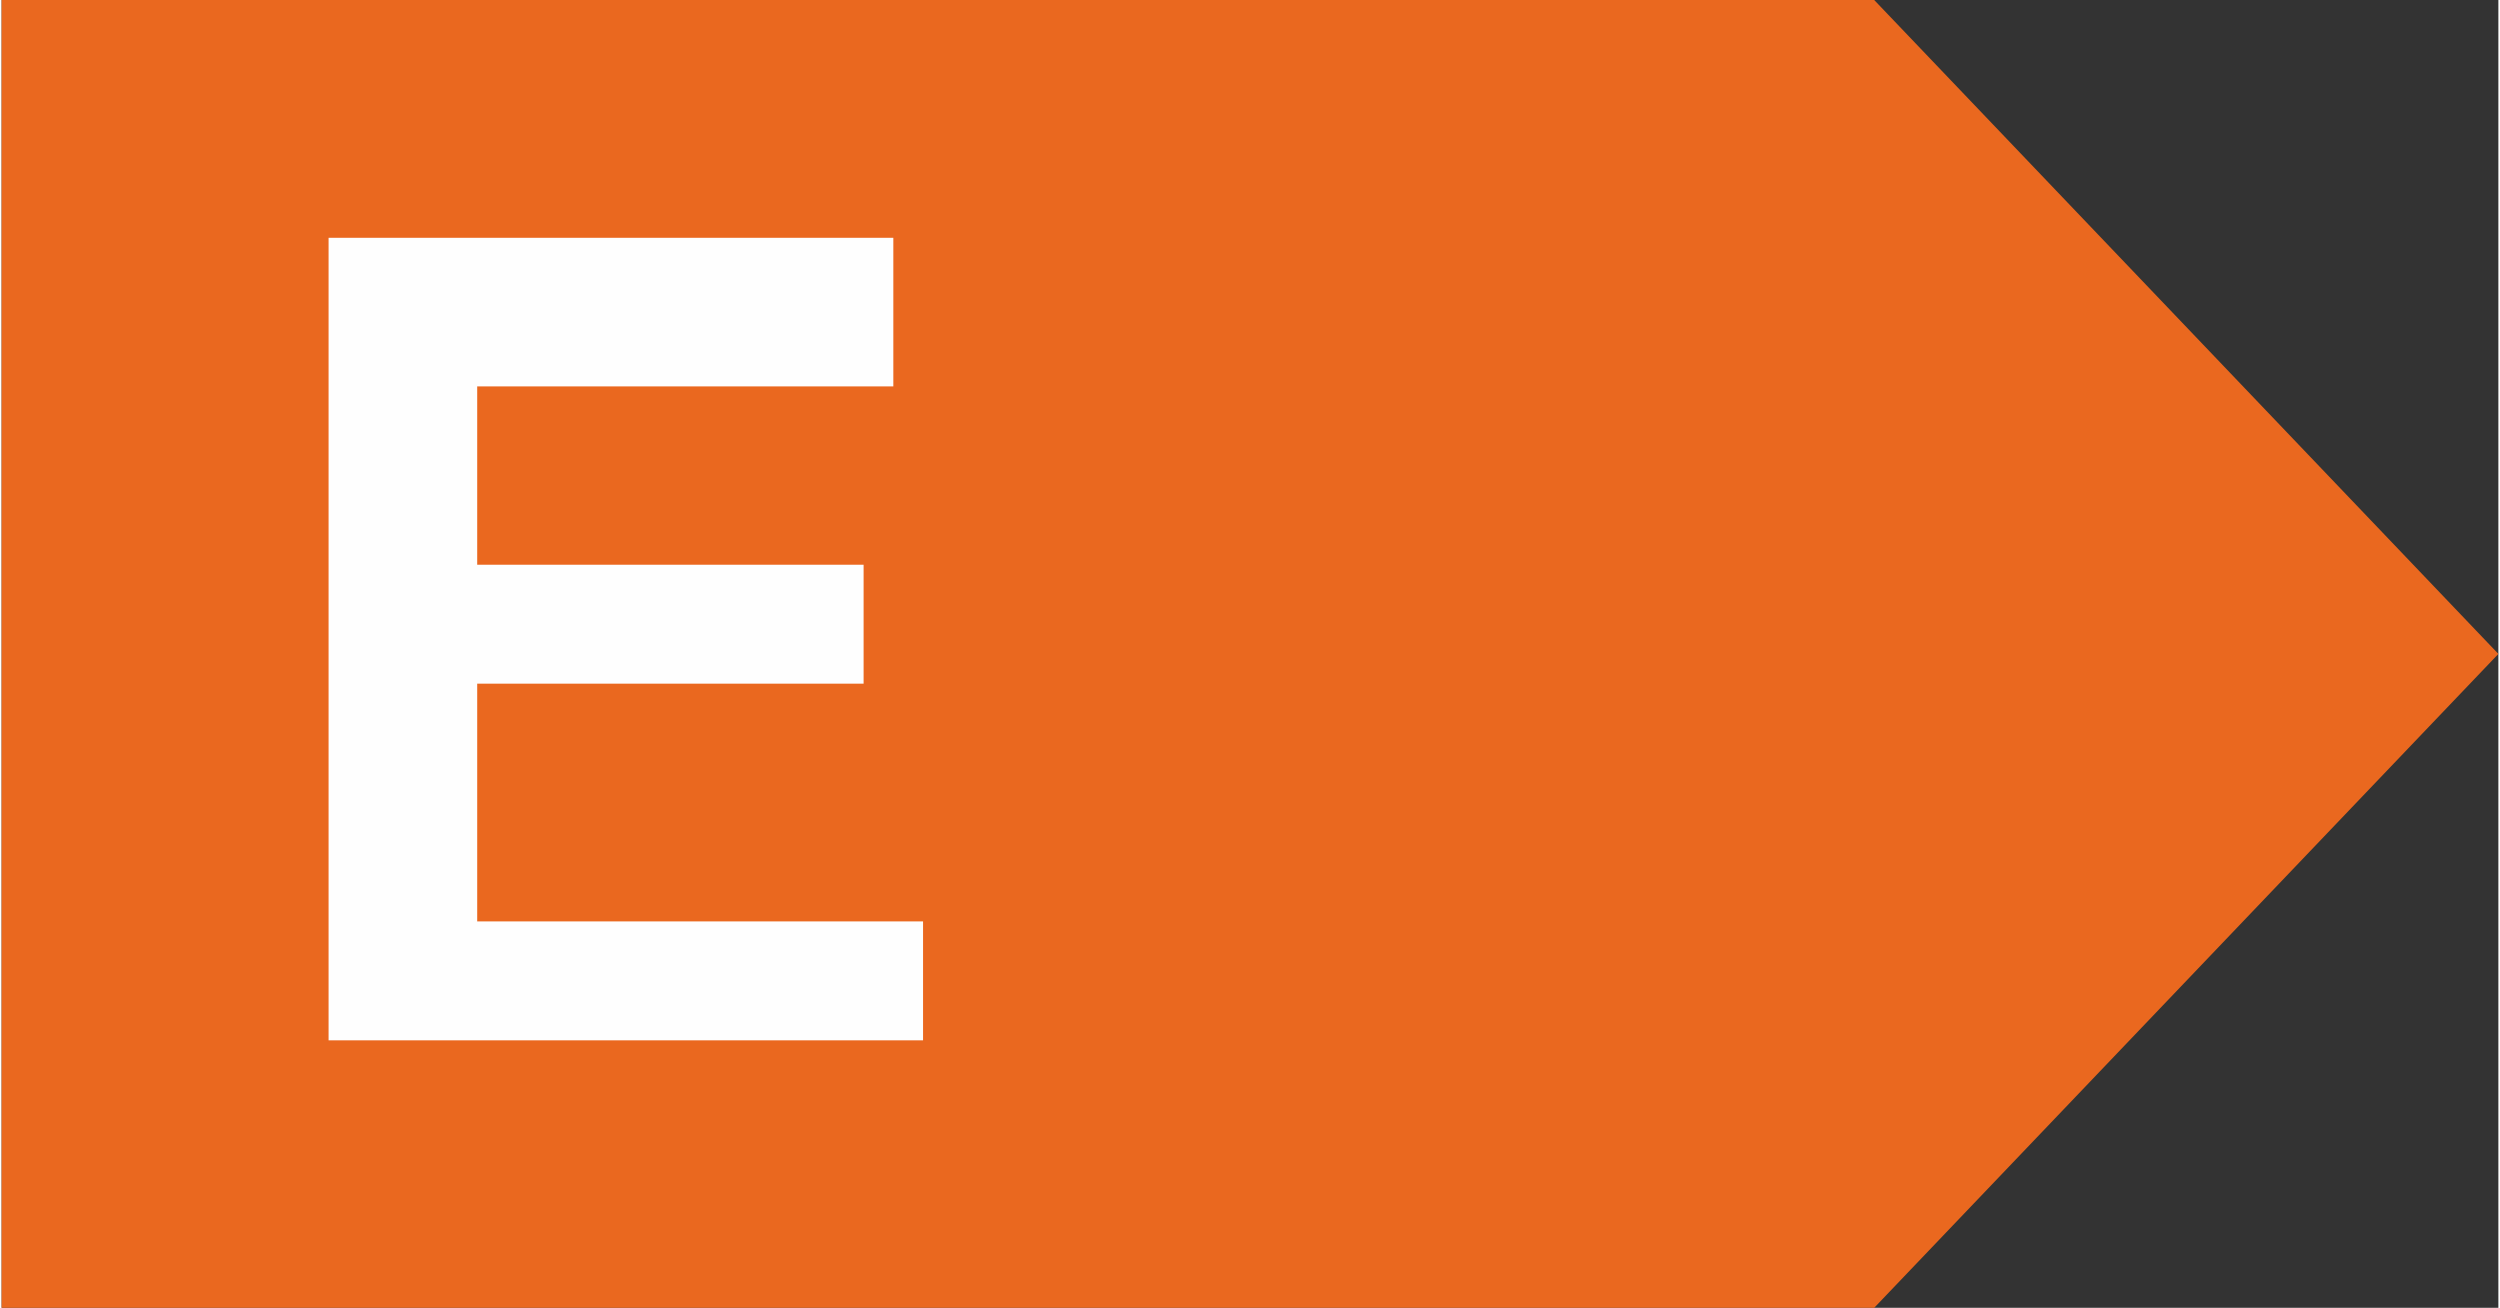
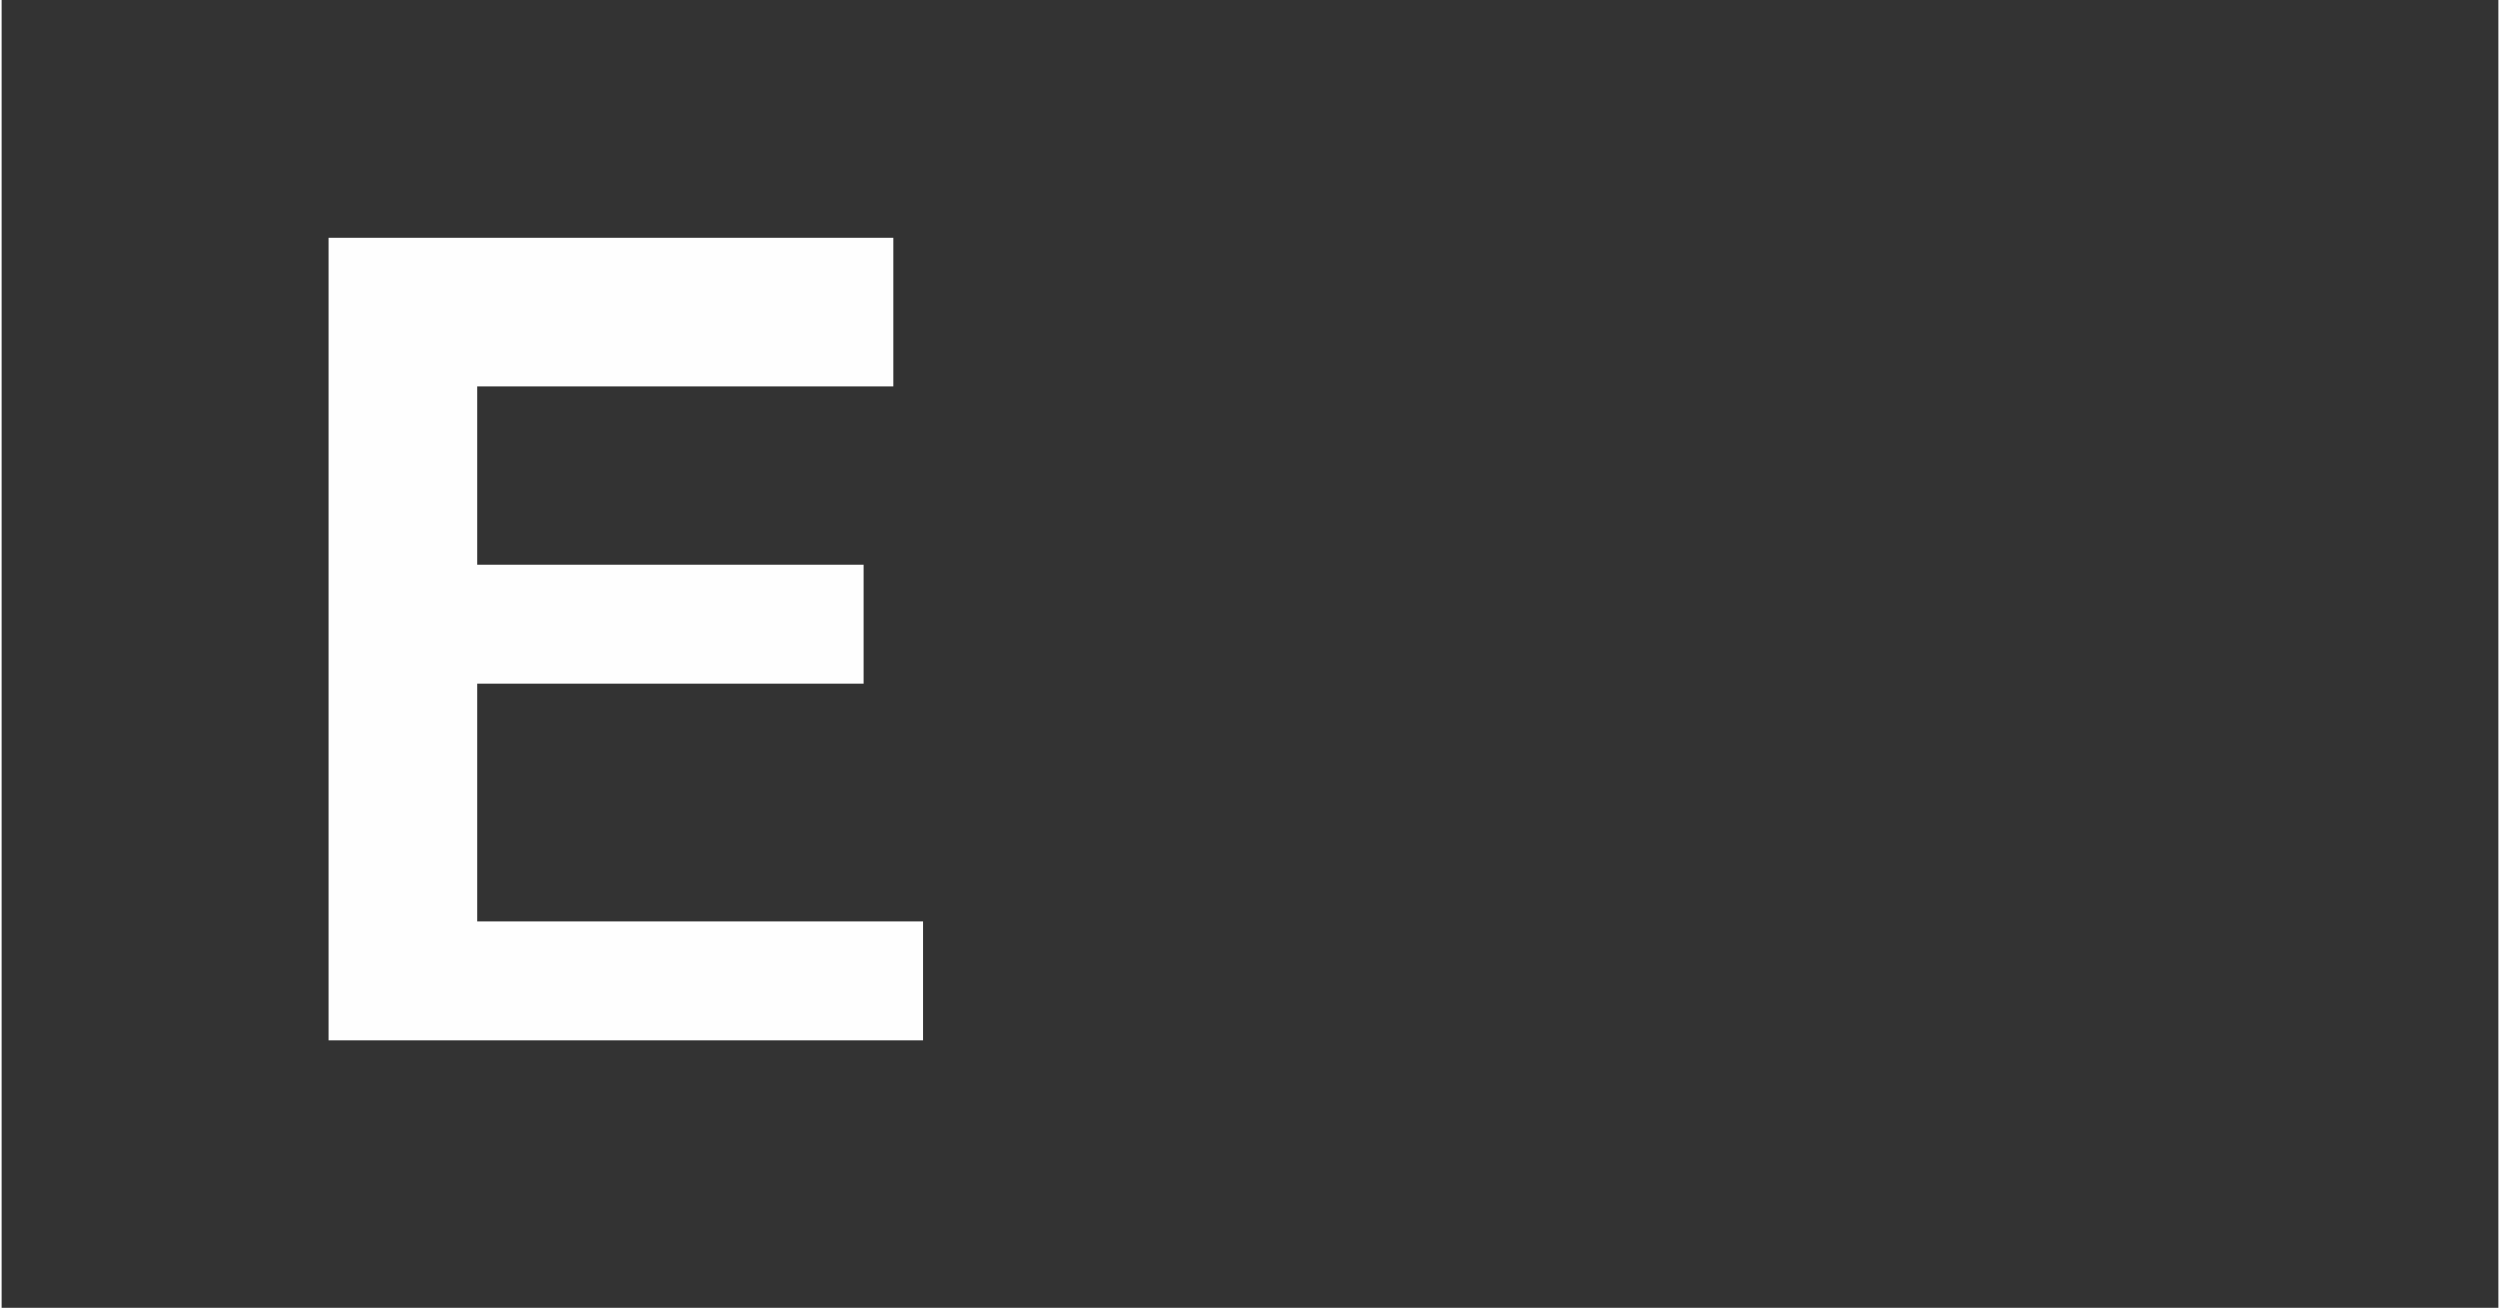
<svg xmlns="http://www.w3.org/2000/svg" clip-rule="evenodd" fill-rule="evenodd" height="5.157mm" image-rendering="optimizeQuality" shape-rendering="geometricPrecision" text-rendering="geometricPrecision" viewBox="0 0 84 44" width="9.858mm">
  <rect x="0" y="0" width="84" height="44" fill="#333333" stroke="none" />
-   <path d="m0 0h63l21 22-21 22h-63z" fill="#ea681f" />
  <path d="m11 35v-27h19v5h-14v6h13v4h-13v8h15v4z" fill="#fefefe" fill-rule="nonzero" />
</svg>